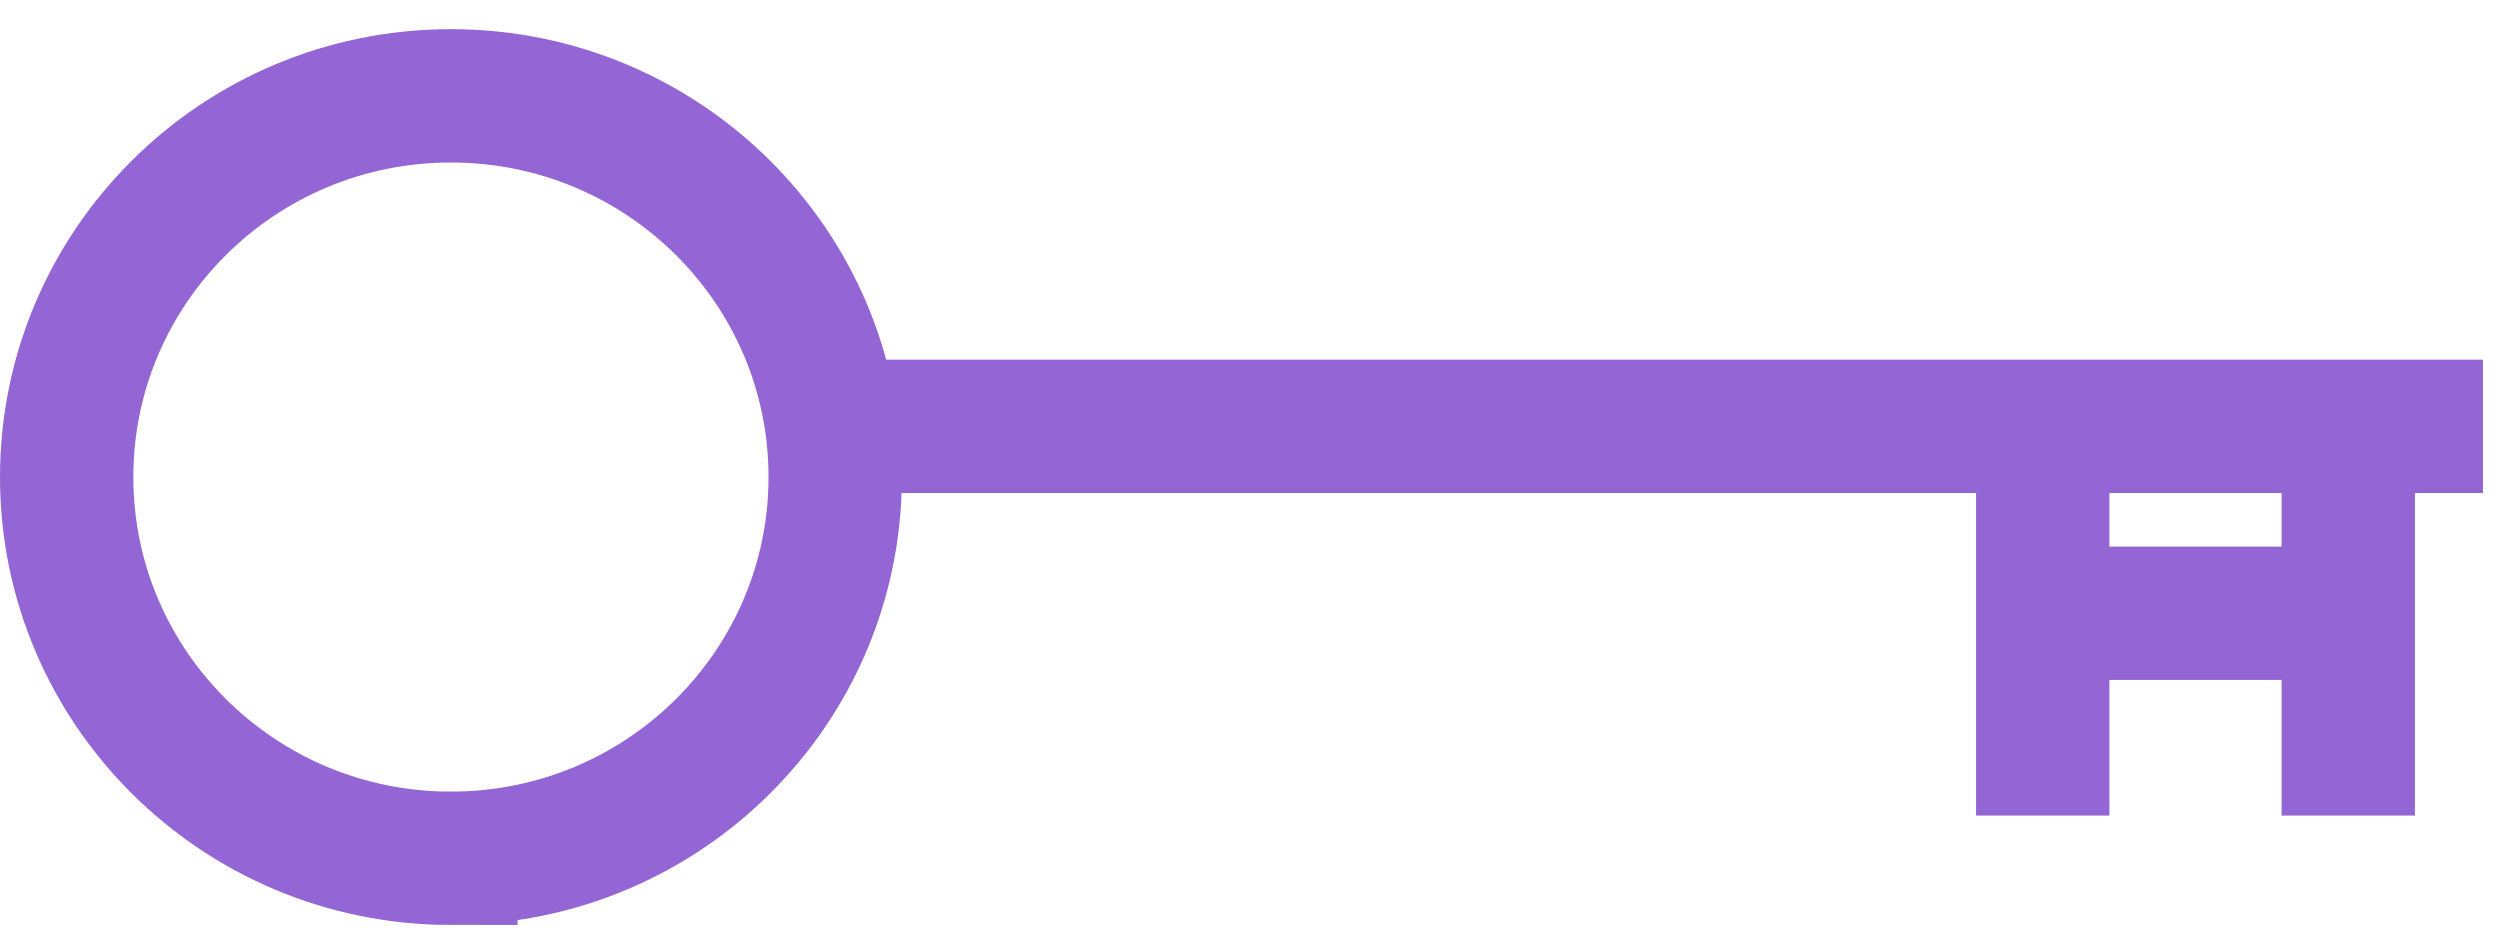
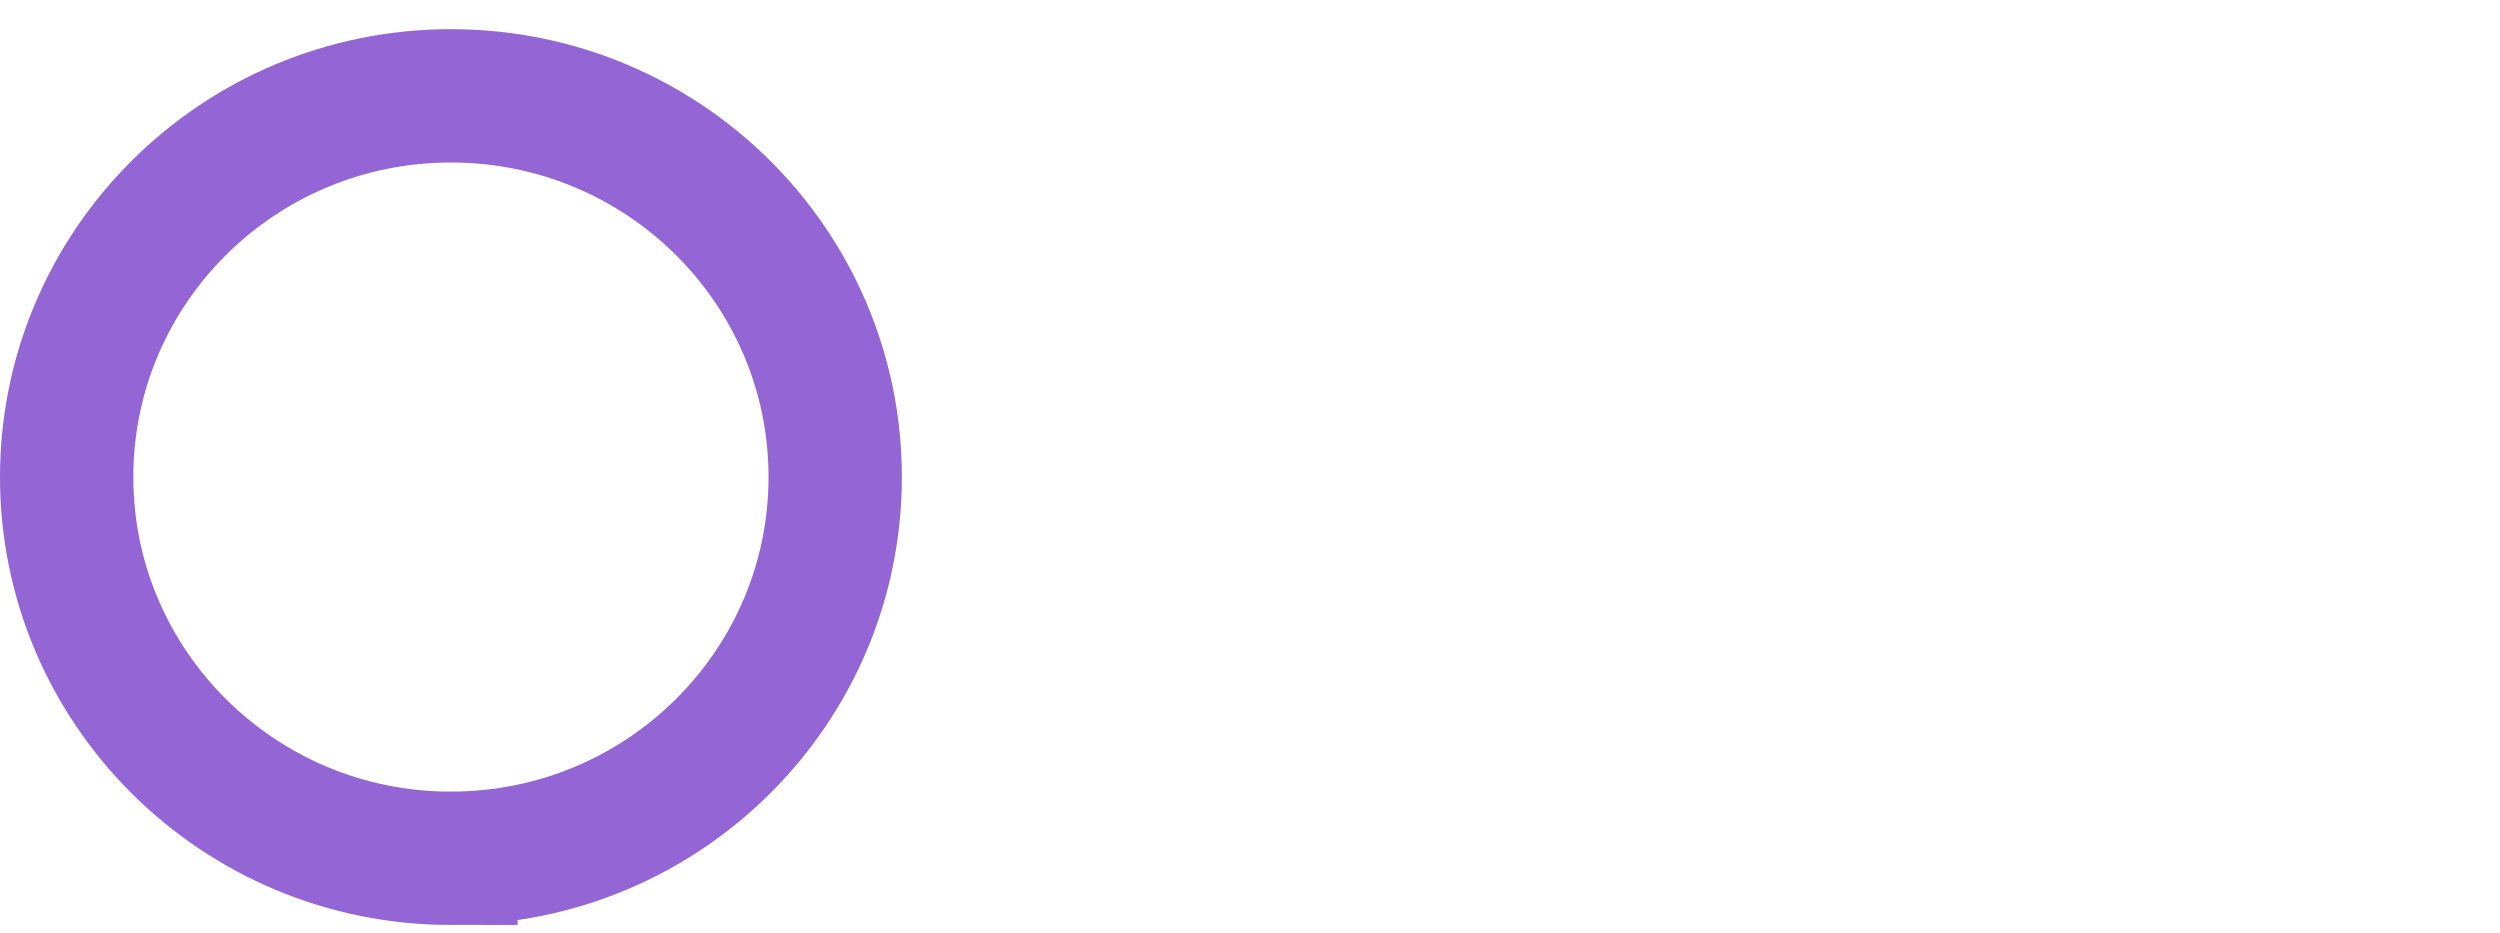
<svg xmlns="http://www.w3.org/2000/svg" width="75" height="28" viewBox="0 0 75 28" fill="none">
  <path d="M13.528 25.748c6.38 0 11.528-5.133 11.528-11.436 0-6.304-5.149-11.437-11.528-11.437C7.148 2.875 2 8.008 2 14.312c0 6.303 5.148 11.437 11.528 11.437z" stroke="#9365D5" stroke-width="4" />
-   <path d="M27.058 12.79h45.431M70.448 13.83v8.637M62.28 18.398h7.657M61.282 13.83v8.637" stroke="#9365D5" stroke-width="4" stroke-linecap="square" />
</svg>